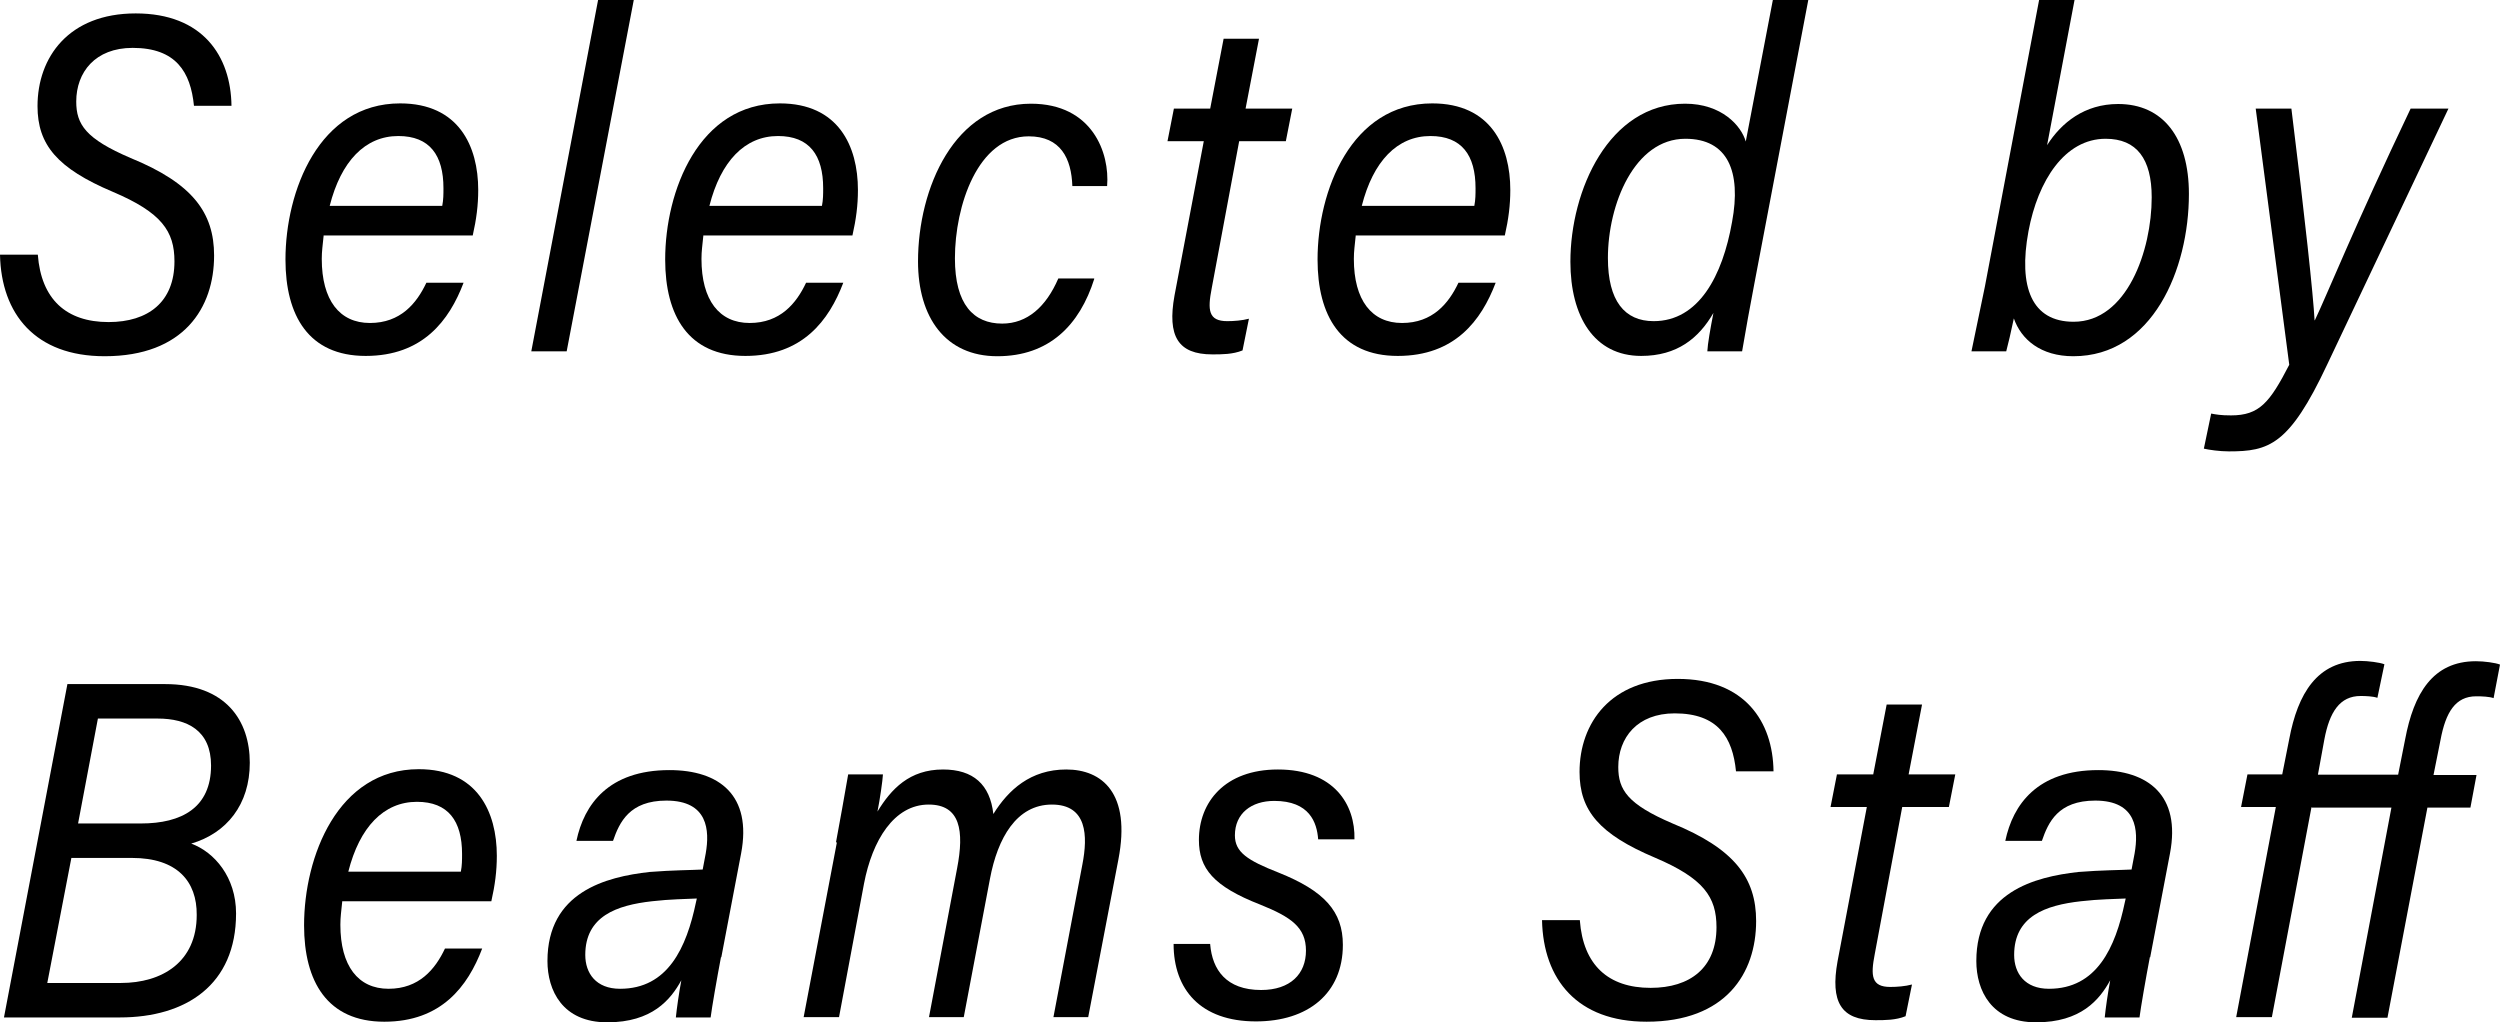
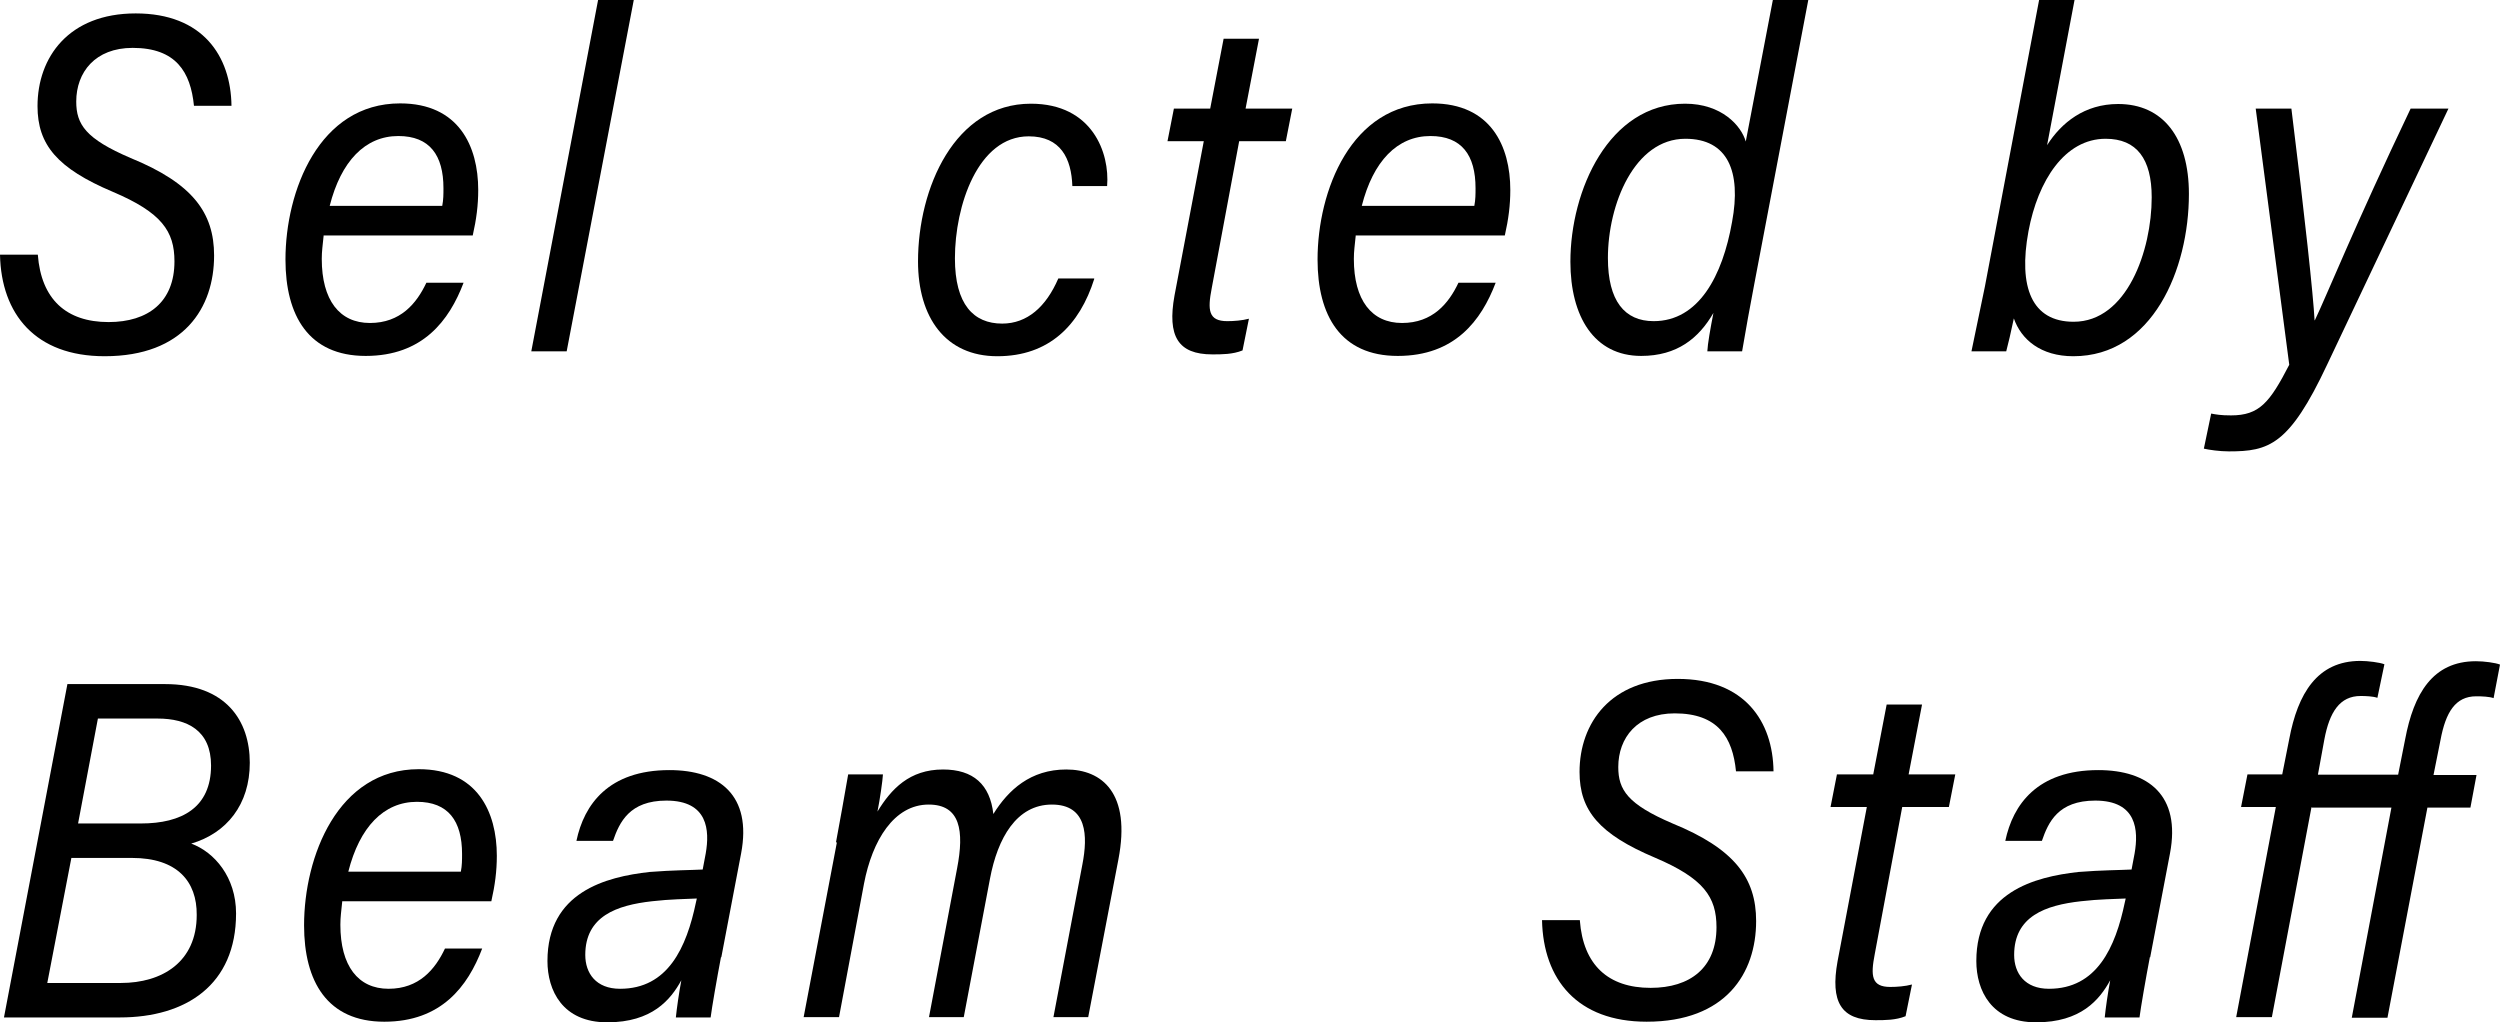
<svg xmlns="http://www.w3.org/2000/svg" id="_イヤー_2" viewBox="0 0 81.97 33.51">
  <g id="_イヤー_1-2">
    <g>
      <path d="M1.24,8.35c.11,1.46,.93,2.21,2.32,2.21,1.3,0,2.16-.66,2.16-1.99,0-.99-.42-1.6-2.02-2.28-1.82-.77-2.47-1.54-2.47-2.81C1.23,1.88,2.25,.44,4.45,.44s3.12,1.4,3.14,3.03h-1.23c-.11-1.11-.59-1.9-2.01-1.9-1.23,0-1.85,.8-1.85,1.76,0,.75,.31,1.22,1.78,1.85,2.03,.83,2.74,1.79,2.74,3.2,0,1.71-.99,3.3-3.59,3.3C1.16,11.68,.04,10.3,0,8.35H1.24Z" />
      <path d="M10.61,7.74c-.03,.31-.06,.49-.06,.75,0,1.35,.58,2.1,1.58,2.1s1.53-.64,1.85-1.32h1.22c-.47,1.24-1.34,2.4-3.21,2.4s-2.63-1.32-2.63-3.16c0-2.25,1.1-5.12,3.76-5.12,1.92,0,2.56,1.4,2.56,2.84,0,.5-.06,.96-.18,1.49h-4.89Zm3.89-.99c.04-.2,.04-.39,.04-.58,0-1.08-.45-1.71-1.48-1.71-1.09,0-1.88,.83-2.25,2.29h3.69Z" />
      <path d="M17.42,11.52L19.61,0h1.17l-2.2,11.52h-1.16Z" />
-       <path d="M23.06,7.74c-.03,.31-.06,.49-.06,.75,0,1.35,.58,2.1,1.58,2.1s1.53-.64,1.85-1.32h1.22c-.47,1.24-1.34,2.4-3.21,2.4s-2.63-1.32-2.63-3.16c0-2.25,1.1-5.12,3.76-5.12,1.92,0,2.56,1.4,2.56,2.84,0,.5-.06,.96-.18,1.49h-4.89Zm3.89-.99c.04-.2,.04-.39,.04-.58,0-1.08-.45-1.71-1.48-1.71-1.09,0-1.88,.83-2.25,2.29h3.69Z" />
      <path d="M35.88,9.14c-.48,1.52-1.48,2.54-3.18,2.54s-2.6-1.27-2.6-3.11c0-2.4,1.2-5.17,3.7-5.17,2.02,0,2.59,1.62,2.5,2.7h-1.14c-.03-.9-.38-1.63-1.43-1.63-1.67,0-2.42,2.28-2.42,4,0,1.51,.61,2.14,1.55,2.14,.82,0,1.44-.55,1.84-1.48h1.17Z" />
      <path d="M38.48,3.56h1.2l.44-2.29h1.16l-.44,2.29h1.53l-.21,1.07h-1.53l-.9,4.82c-.14,.72-.11,1.08,.51,1.08,.21,0,.49-.02,.71-.08l-.21,1.04c-.32,.13-.68,.13-.99,.13-1.13,0-1.48-.6-1.24-1.93l.96-5.06h-1.19l.21-1.07Z" />
      <path d="M44.45,7.74c-.03,.31-.06,.49-.06,.75,0,1.35,.58,2.1,1.58,2.1s1.53-.64,1.85-1.32h1.22c-.47,1.24-1.34,2.4-3.21,2.4s-2.63-1.32-2.63-3.16c0-2.25,1.1-5.12,3.76-5.12,1.92,0,2.56,1.4,2.56,2.84,0,.5-.06,.96-.18,1.49h-4.89Zm3.89-.99c.04-.2,.04-.39,.04-.58,0-1.08-.45-1.71-1.48-1.71-1.09,0-1.88,.83-2.25,2.29h3.69Z" />
      <path d="M59.29,0l-1.77,9.31c-.14,.74-.28,1.49-.4,2.21h-1.14c.01-.24,.1-.75,.2-1.26-.48,.83-1.19,1.41-2.37,1.41-1.54,0-2.32-1.29-2.32-3.09,0-2.34,1.26-5.18,3.76-5.18,1.2,0,1.84,.72,1.99,1.24l.89-4.65h1.16Zm-6.57,8.46c0,1.41,.55,2.07,1.5,2.07,1.48,0,2.26-1.49,2.57-3.25,.31-1.66-.14-2.73-1.53-2.73-1.67,0-2.54,2.15-2.54,3.91Z" />
      <path d="M66.85,0h1.17l-.9,4.76c.47-.74,1.23-1.35,2.33-1.35,1.47,0,2.32,1.1,2.32,2.95,0,2.48-1.2,5.32-3.79,5.32-1.07,0-1.71-.55-1.95-1.24-.08,.39-.2,.9-.25,1.08h-1.14c.08-.38,.24-1.15,.44-2.12l1.78-9.41Zm3.7,6.47c0-1.26-.49-1.92-1.51-1.92-1.34,0-2.22,1.37-2.53,3.03-.34,1.84,.11,2.97,1.48,2.97,1.75,0,2.56-2.34,2.56-4.08Z" />
      <path d="M75.13,3.56c.44,3.53,.72,6.15,.76,6.94h.01c.41-.86,1.3-3.08,3.14-6.94h1.24l-3.98,8.4c-1.24,2.64-1.91,2.84-3.22,2.84-.3,0-.65-.05-.82-.09l.24-1.15c.16,.03,.31,.06,.65,.06,.93,0,1.27-.42,1.91-1.66l-1.1-8.4h1.17Z" />
      <path d="M2.2,22.43h3.21c2.01,0,2.78,1.21,2.78,2.58s-.76,2.31-1.92,2.65c.76,.28,1.47,1.1,1.47,2.29,0,2.34-1.64,3.41-3.81,3.41H.13l2.08-10.93Zm-.66,9.8H3.96c1.36,0,2.49-.69,2.49-2.23,.01-1.1-.64-1.87-2.12-1.87h-1.99l-.79,4.1Zm3.08-5.23c1.34,0,2.3-.52,2.3-1.9,0-1.15-.78-1.54-1.75-1.54h-1.96l-.65,3.44h2.06Z" />
      <path d="M11.22,29.57c-.03,.31-.06,.49-.06,.75,0,1.35,.58,2.1,1.58,2.1s1.53-.64,1.85-1.32h1.22c-.47,1.24-1.34,2.4-3.21,2.4s-2.63-1.32-2.63-3.16c0-2.25,1.1-5.12,3.76-5.12,1.92,0,2.56,1.4,2.56,2.84,0,.5-.06,.96-.18,1.49h-4.89Zm3.89-.99c.04-.2,.04-.39,.04-.58,0-1.08-.45-1.71-1.48-1.71-1.09,0-1.88,.83-2.25,2.29h3.69Z" />
      <path d="M23.64,31.38c-.13,.68-.3,1.66-.34,1.98h-1.14c.03-.3,.1-.79,.18-1.22-.35,.64-.96,1.38-2.43,1.38s-1.96-1.05-1.96-2.01c0-2.26,1.91-2.76,3.35-2.92,.75-.06,1.37-.06,1.74-.08l.1-.53c.13-.75,.08-1.73-1.29-1.73-1.21,0-1.54,.71-1.75,1.32h-1.2c.25-1.19,1.05-2.32,3.05-2.32,1.64,0,2.71,.83,2.35,2.73l-.65,3.41Zm-.79-1.92c-.38,.02-.86,.02-1.47,.09-1.16,.13-2.19,.49-2.19,1.76,0,.6,.35,1.11,1.14,1.11,1.57,0,2.18-1.35,2.49-2.84l.03-.13Z" />
      <path d="M27.41,27.62c.14-.75,.27-1.48,.4-2.23h1.14c-.01,.2-.1,.83-.18,1.22,.45-.74,1.05-1.38,2.15-1.38,.99,0,1.54,.49,1.65,1.46,.49-.79,1.22-1.46,2.39-1.46s2.13,.77,1.71,2.95l-.99,5.17h-1.14l.95-5.01c.18-.93,.16-1.96-1-1.96s-1.78,1.1-2.03,2.43l-.86,4.54h-1.14l.92-4.87c.24-1.24,.11-2.1-.93-2.1-1.14,0-1.85,1.18-2.12,2.59l-.82,4.38h-1.16l1.09-5.73Z" />
-       <path d="M39.68,30.97c.07,.82,.52,1.49,1.67,1.49,.96,0,1.47-.53,1.47-1.29s-.48-1.1-1.5-1.51c-1.54-.6-2.01-1.19-2.01-2.12,0-1.24,.85-2.31,2.59-2.31,1.85,0,2.54,1.16,2.51,2.29h-1.19c-.04-.55-.28-1.26-1.44-1.26-.75,0-1.29,.41-1.29,1.13,0,.55,.41,.82,1.43,1.22,1.5,.6,2.11,1.27,2.11,2.37,0,1.59-1.14,2.51-2.85,2.51-1.82,0-2.7-1.05-2.7-2.54h1.2Z" />
      <path d="M51.8,30.18c.11,1.46,.93,2.21,2.32,2.21,1.3,0,2.16-.66,2.16-1.99,0-.99-.42-1.6-2.02-2.28-1.82-.77-2.47-1.54-2.47-2.81,0-1.6,1.02-3.05,3.22-3.05s3.12,1.4,3.14,3.03h-1.23c-.11-1.11-.59-1.9-2.01-1.9-1.23,0-1.85,.8-1.85,1.76,0,.75,.31,1.22,1.78,1.85,2.03,.83,2.74,1.79,2.74,3.2,0,1.71-.99,3.3-3.59,3.3-2.27,0-3.39-1.38-3.43-3.33h1.24Z" />
      <path d="M60.22,25.39h1.2l.44-2.29h1.16l-.44,2.29h1.53l-.21,1.07h-1.53l-.9,4.82c-.14,.72-.11,1.08,.51,1.08,.21,0,.49-.02,.71-.08l-.21,1.04c-.32,.13-.68,.13-.99,.13-1.13,0-1.48-.6-1.24-1.93l.96-5.06h-1.19l.21-1.07Z" />
      <path d="M70.49,31.38c-.13,.68-.3,1.66-.34,1.98h-1.14c.03-.3,.1-.79,.18-1.22-.35,.64-.96,1.38-2.43,1.38s-1.96-1.05-1.96-2.01c0-2.26,1.91-2.76,3.35-2.92,.75-.06,1.37-.06,1.74-.08l.1-.53c.13-.75,.08-1.73-1.29-1.73-1.22,0-1.54,.71-1.75,1.32h-1.2c.25-1.19,1.05-2.32,3.05-2.32,1.64,0,2.71,.83,2.35,2.73l-.65,3.41Zm-.79-1.92c-.38,.02-.86,.02-1.47,.09-1.16,.13-2.19,.49-2.19,1.76,0,.6,.35,1.11,1.14,1.11,1.57,0,2.18-1.35,2.49-2.84l.03-.13Z" />
      <path d="M75.79,26.46l-1.3,6.89h-1.17l1.3-6.89h-1.14l.21-1.07h1.14l.23-1.16c.28-1.49,.92-2.56,2.33-2.56,.25,0,.64,.05,.79,.11l-.23,1.1c-.14-.05-.38-.06-.55-.06-.68,0-1.02,.52-1.19,1.43l-.21,1.15h2.63l.23-1.16c.28-1.49,.9-2.56,2.32-2.56,.27,0,.64,.05,.79,.11l-.21,1.1c-.14-.05-.38-.06-.57-.06-.68,0-1,.52-1.17,1.43l-.23,1.15h1.41l-.2,1.07h-1.41l-1.31,6.89h-1.17l1.3-6.89h-2.61Z" />
    </g>
  </g>
</svg>